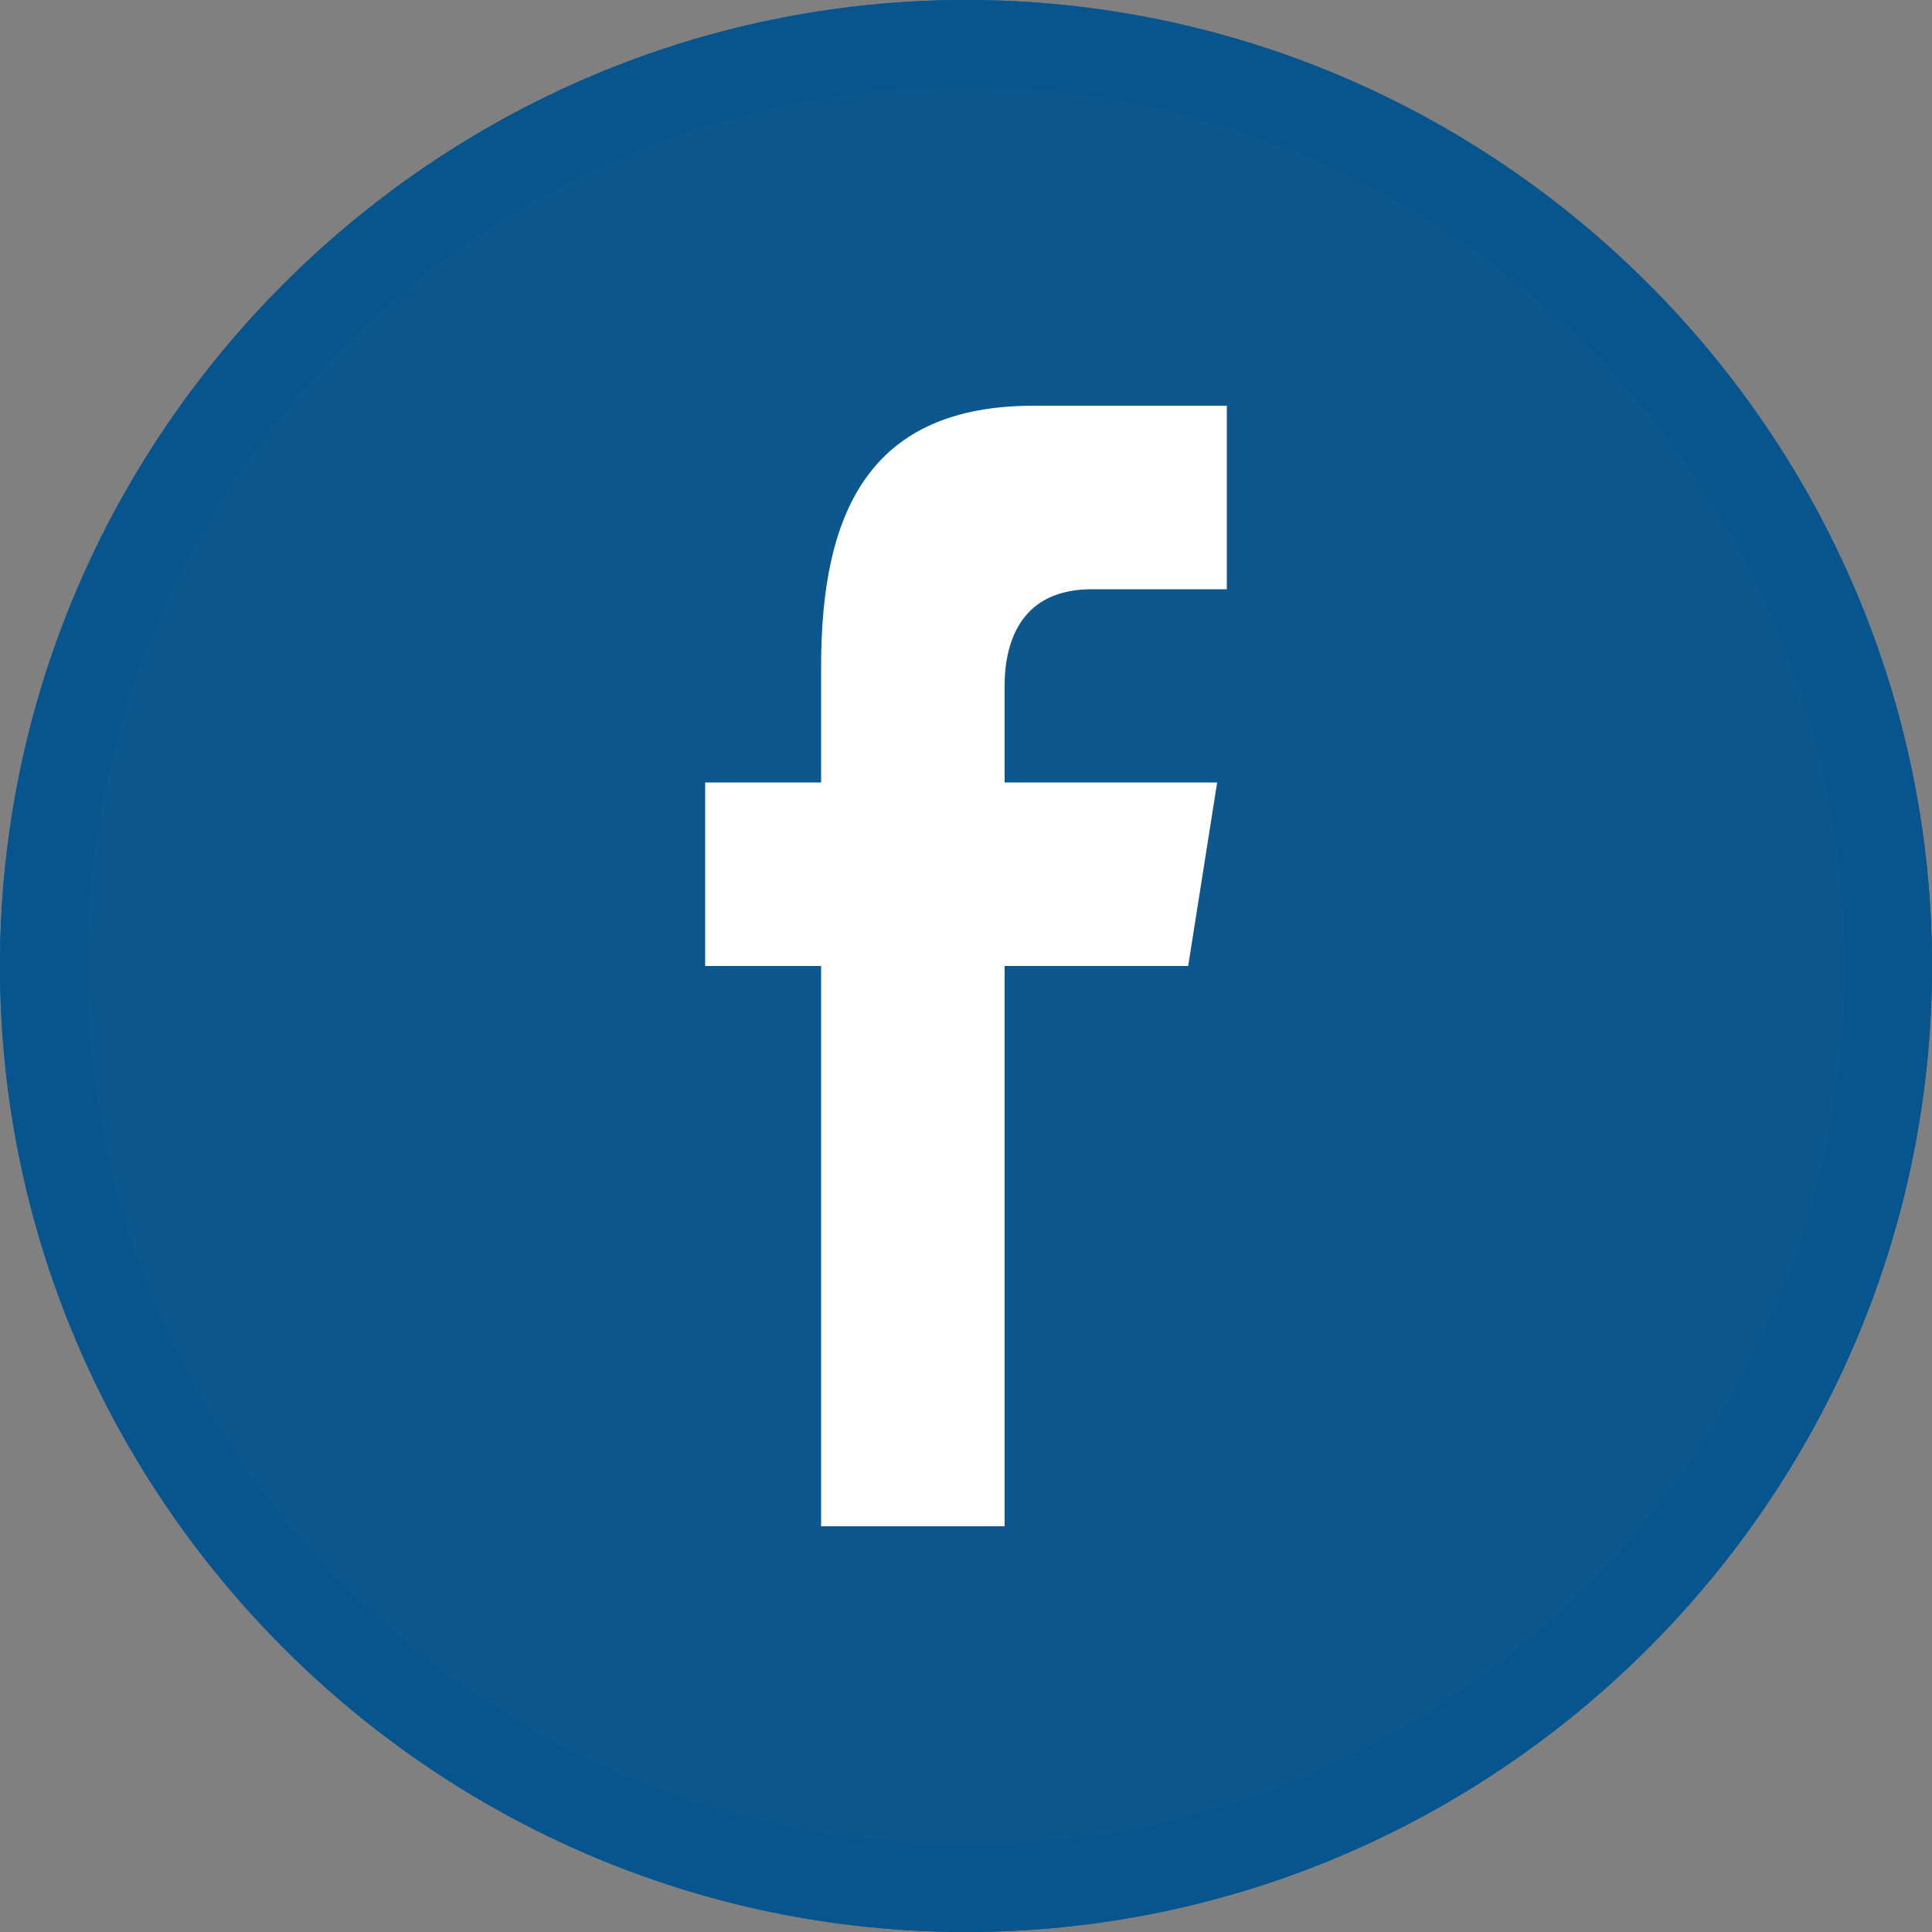
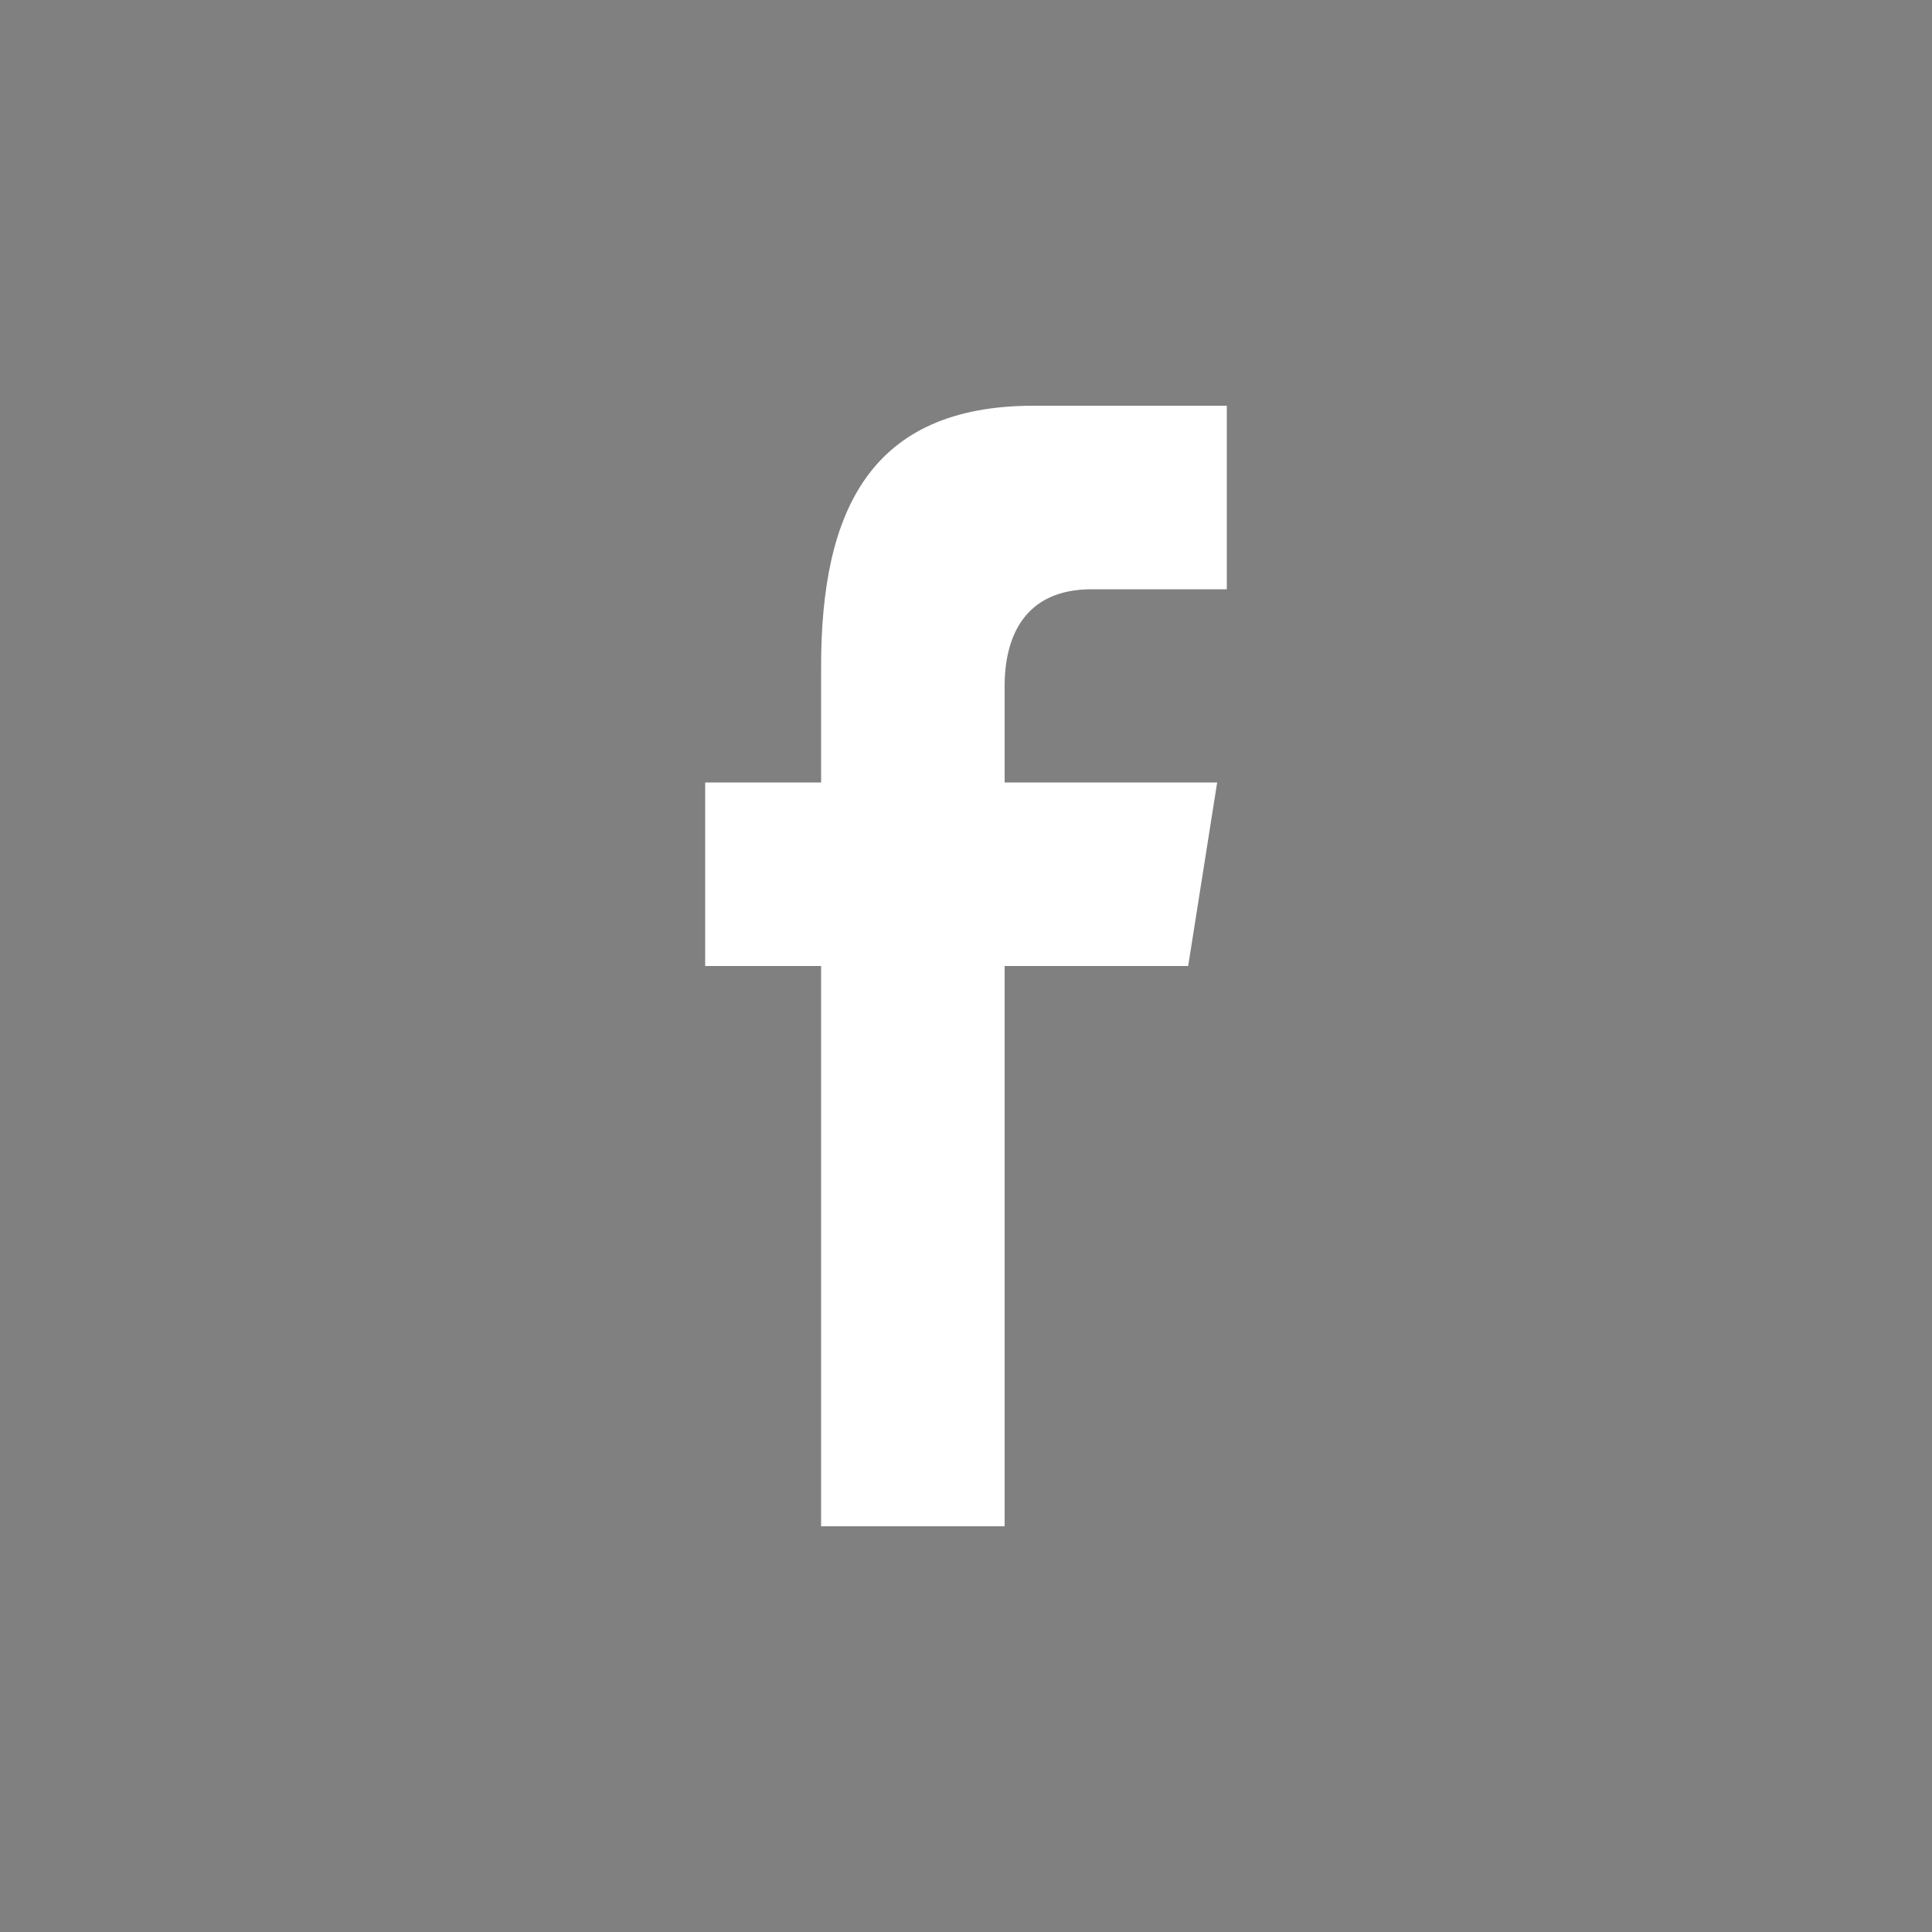
<svg xmlns="http://www.w3.org/2000/svg" version="1.1" id="Layer_1" x="0px" y="0px" viewBox="-287 410.9 20 20" style="enable-background:new -287 410.9 20 20;" xml:space="preserve">
  <rect x="-287" y="410.9" width="20" height="20" fill="#808080" stroke="none" />
  <style type="text/css">
	.st0{opacity:0.96;fill:#07568F;enable-background:new    ;}
	.st1{fill:#FFFFFF;}
</style>
  <g id="Layer_2">
-     <path class="st0" d="M-267,420.9c0-5.5-4.5-10-10-10s-10,4.5-10,10s4.5,10,10,10S-267,426.4-267,420.9z" />
-   </g>
+     </g>
  <g id="Capa_1">
    <g>
      <g>
-         <path class="st0" d="M-267,420.9c0-5.5-4.5-10-10-10s-10,4.5-10,10s4.5,10,10,10S-267,426.4-267,420.9z M-286.1,420.9     c0-5,4.1-9.1,9.1-9.1s9.1,4.1,9.1,9.1s-4.1,9.1-9.1,9.1S-286.1,425.9-286.1,420.9z" />
        <path class="st1" d="M-276.6,426.7v-5.8h1.9l0.3-1.9h-2.2v-1c0-0.5,0.2-1,0.9-1h1.4v-1.9h-2c-1.7,0-2.2,1.1-2.2,2.7v1.2h-1.2v1.9     h1.2v5.8L-276.6,426.7L-276.6,426.7z" />
      </g>
    </g>
  </g>
</svg>